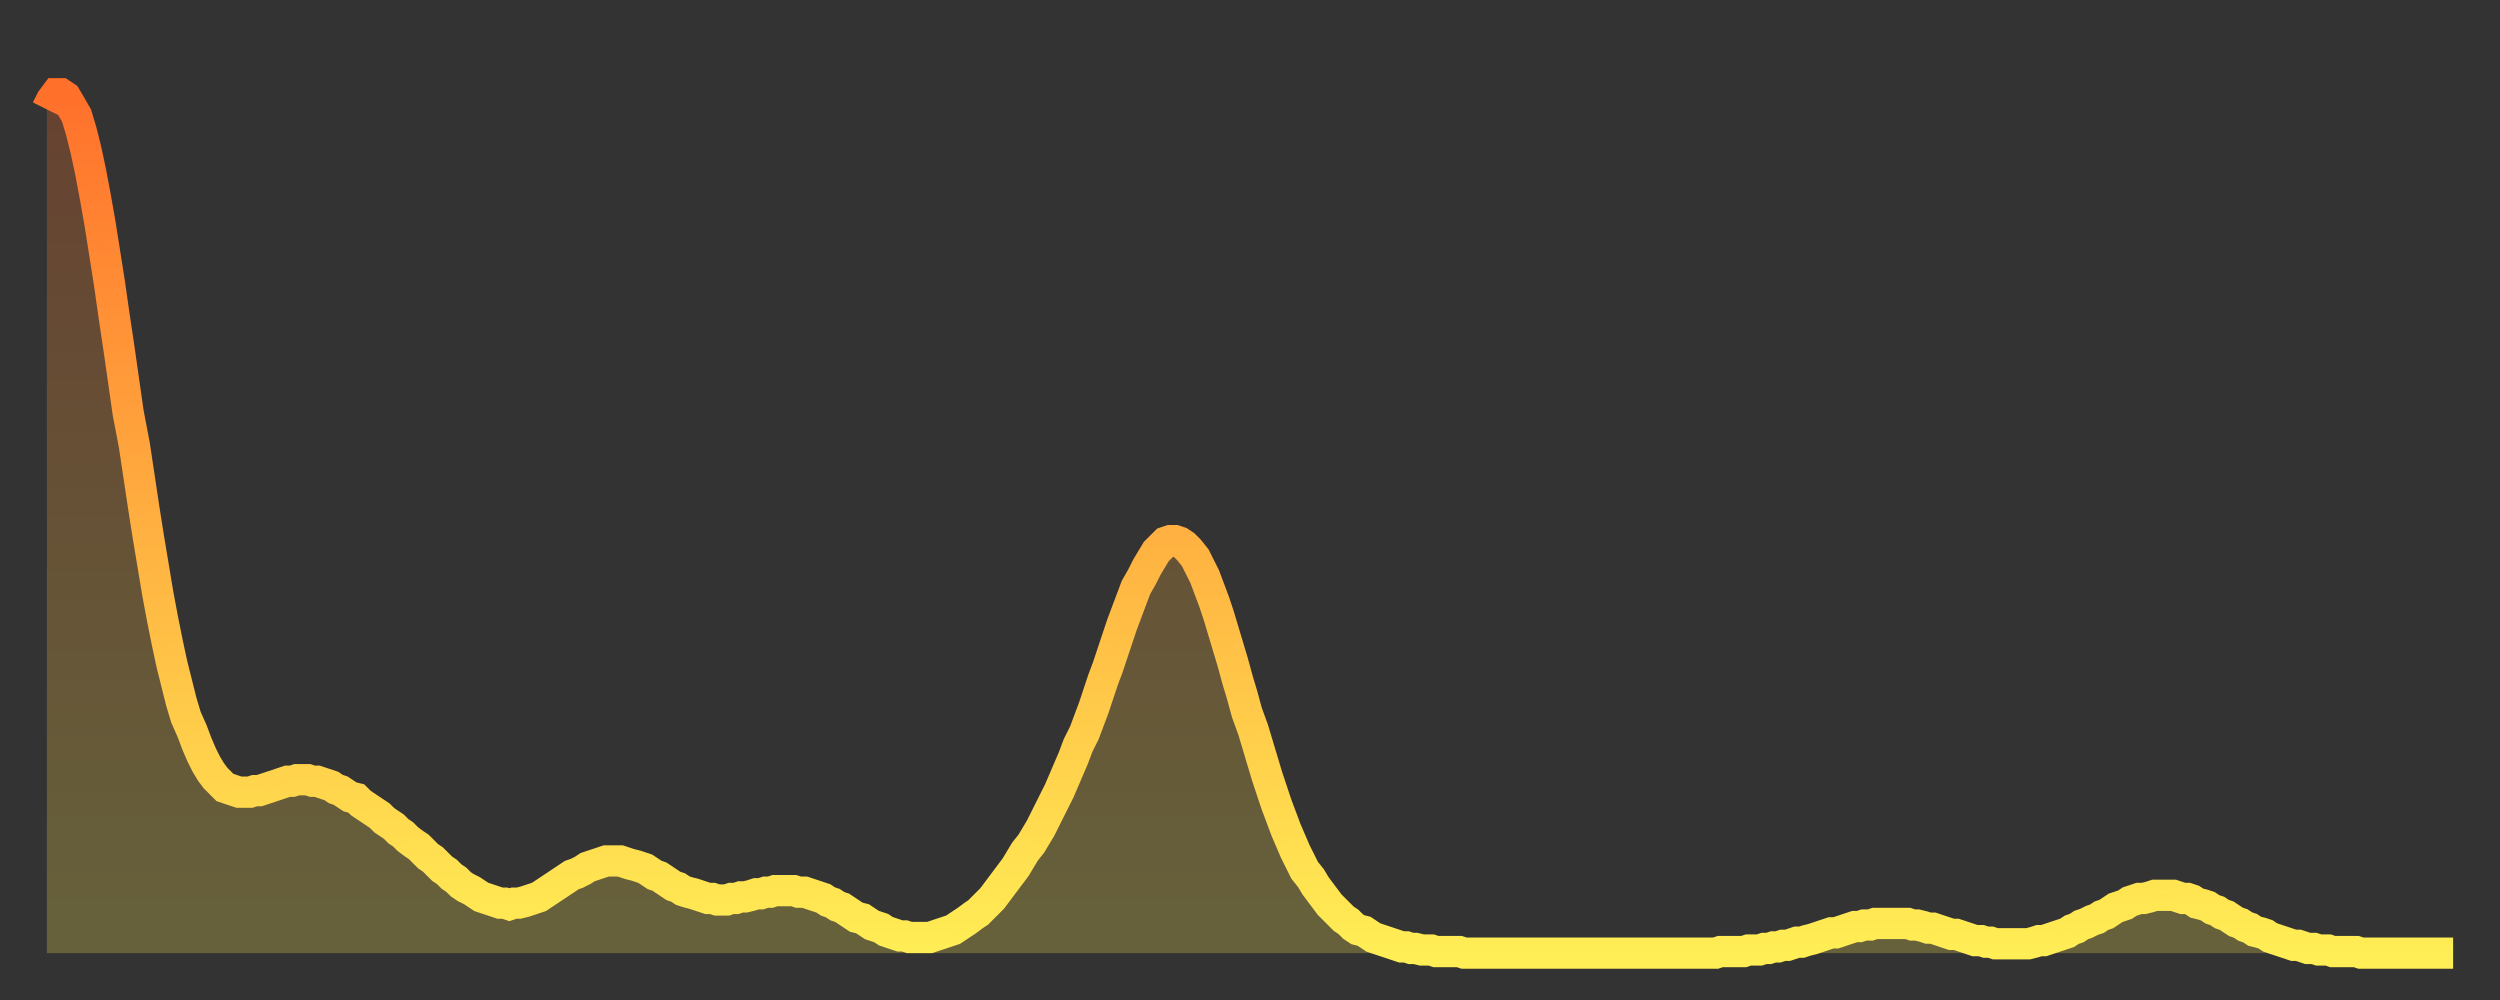
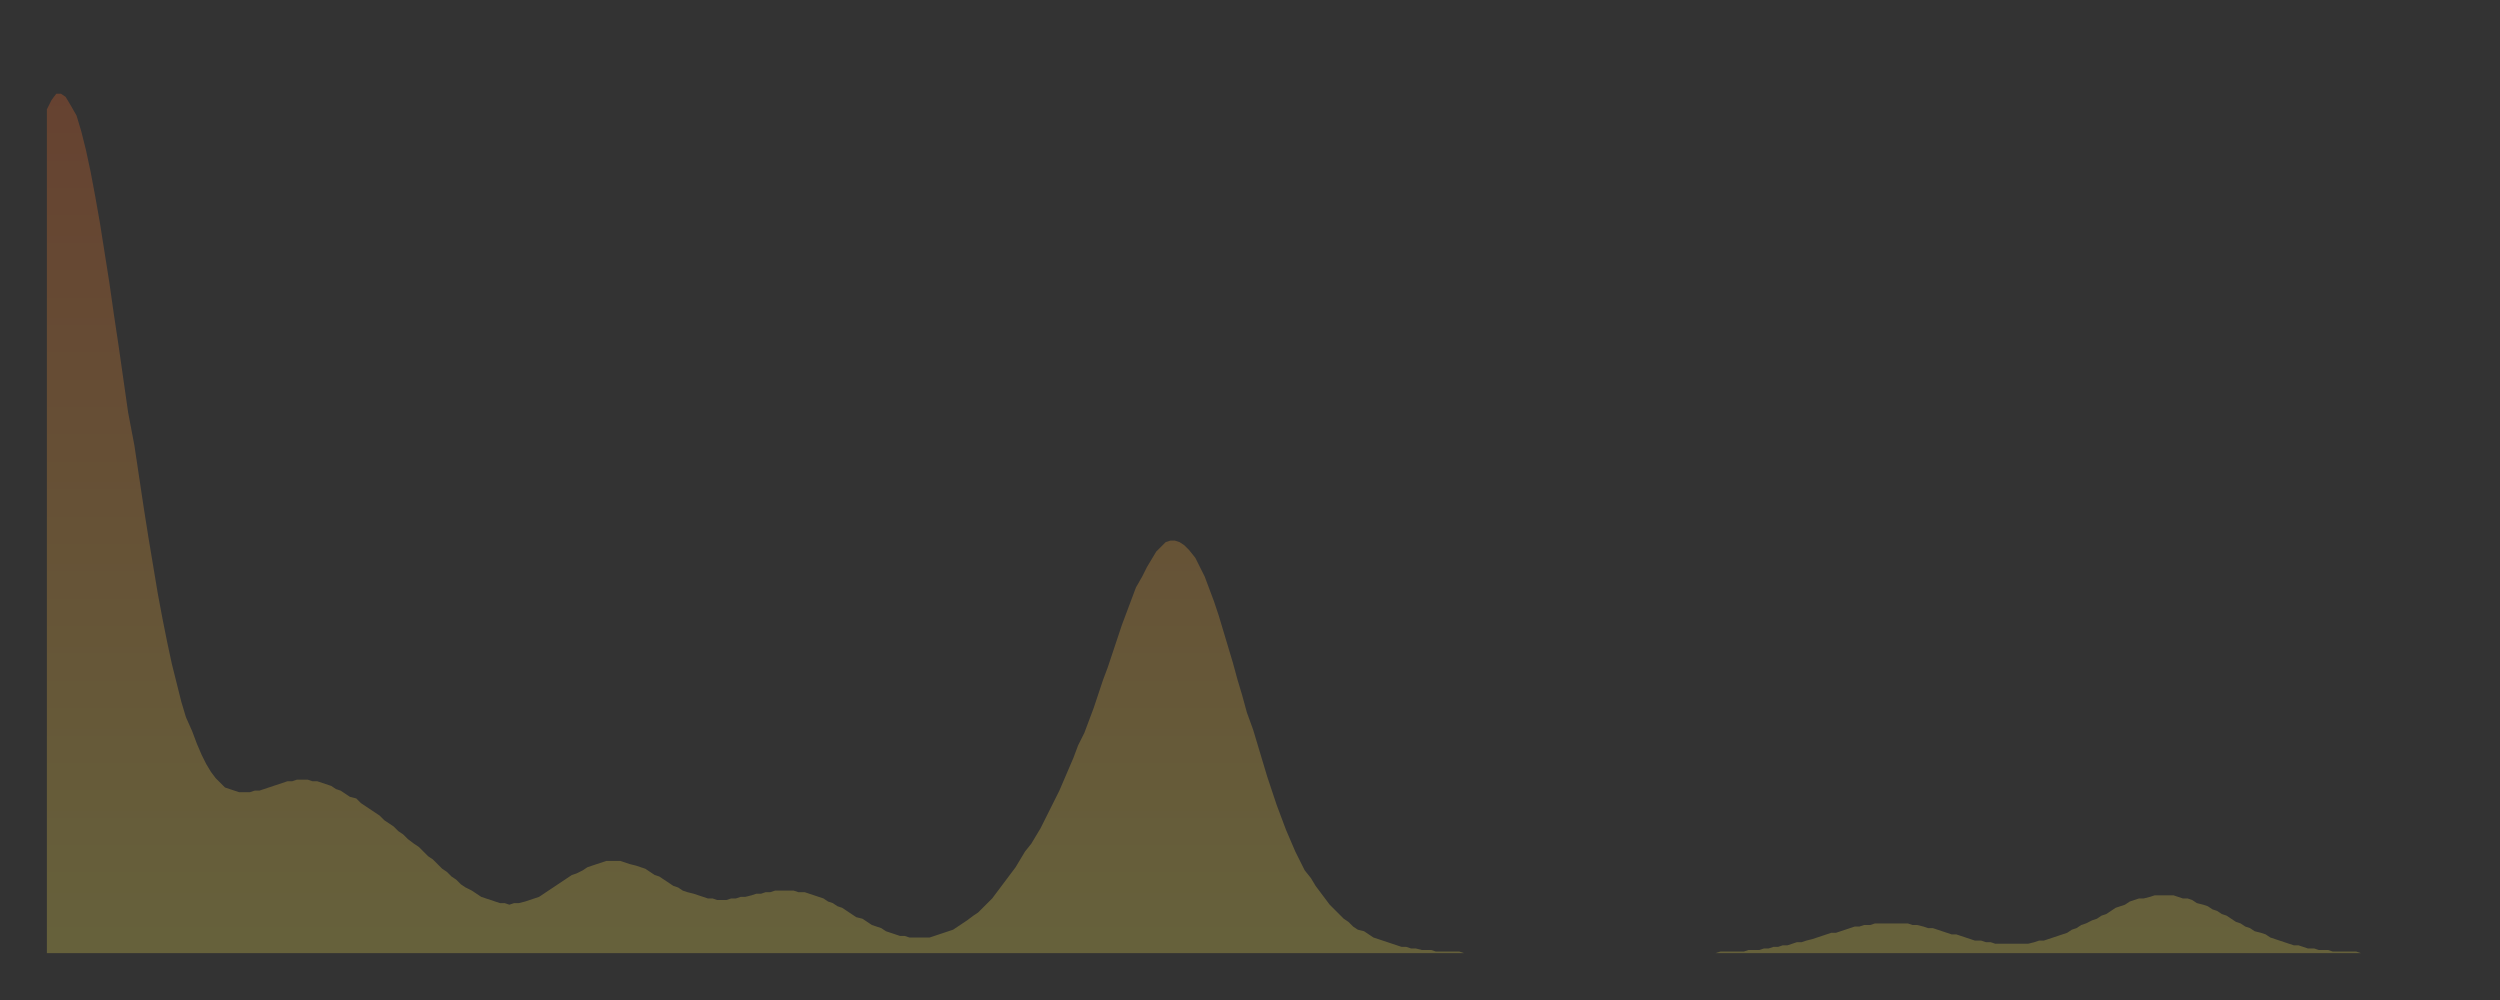
<svg xmlns="http://www.w3.org/2000/svg" baseProfile="full" height="64" version="1.1" width="160">
  <rect width="100%" height="100%" fill="#333333" stroke="none" />
  <defs>
    <linearGradient id="id6192" x1="0" x2="0" y1="0" y2="1">
      <stop offset="0%" stop-color="#ff702b" />
      <stop offset="50%" stop-color="#ffaf40" />
      <stop offset="100%" stop-color="#ffee55" />
    </linearGradient>
  </defs>
  <g transform="translate(3,3)">
    <g>
-       <path d="M 0.0 4.0 0.3 3.4 0.6 3.0 0.9 3.0 1.2 3.2 1.5 3.7 1.9 4.4 2.2 5.4 2.5 6.6 2.8 8.0 3.1 9.6 3.4 11.3 3.7 13.2 4.0 15.1 4.3 17.2 4.6 19.2 4.9 21.3 5.2 23.4 5.6 25.5 5.9 27.5 6.2 29.5 6.5 31.4 6.8 33.2 7.1 35.0 7.4 36.6 7.7 38.1 8.0 39.5 8.3 40.7 8.6 41.9 8.9 42.9 9.3 43.8 9.6 44.6 9.9 45.3 10.2 45.9 10.5 46.4 10.8 46.8 11.1 47.1 11.4 47.4 11.7 47.5 12.0 47.6 12.3 47.7 12.7 47.7 13.0 47.7 13.3 47.6 13.6 47.6 13.9 47.5 14.2 47.4 14.5 47.3 14.8 47.2 15.1 47.1 15.4 47.0 15.7 47.0 16.0 46.9 16.4 46.9 16.7 46.9 17.0 47.0 17.3 47.0 17.6 47.1 17.9 47.2 18.2 47.3 18.5 47.5 18.8 47.6 19.1 47.8 19.4 48.0 19.8 48.1 20.1 48.4 20.4 48.6 20.7 48.8 21.0 49.0 21.3 49.2 21.6 49.5 21.9 49.7 22.2 49.9 22.5 50.2 22.8 50.4 23.1 50.7 23.5 51.0 23.8 51.2 24.1 51.5 24.4 51.8 24.7 52.0 25.0 52.3 25.3 52.6 25.6 52.8 25.9 53.1 26.2 53.3 26.5 53.6 26.8 53.8 27.2 54.0 27.5 54.2 27.8 54.4 28.1 54.5 28.4 54.6 28.7 54.7 29.0 54.8 29.3 54.8 29.6 54.9 29.9 54.8 30.2 54.8 30.6 54.7 30.9 54.6 31.2 54.5 31.5 54.4 31.8 54.2 32.1 54.0 32.4 53.8 32.7 53.6 33.0 53.4 33.3 53.2 33.6 53.0 33.9 52.9 34.3 52.7 34.6 52.5 34.9 52.4 35.2 52.3 35.5 52.2 35.8 52.1 36.1 52.1 36.4 52.1 36.7 52.1 37.0 52.2 37.3 52.3 37.7 52.4 38.0 52.5 38.3 52.6 38.6 52.8 38.9 53.0 39.2 53.1 39.5 53.3 39.8 53.5 40.1 53.7 40.4 53.8 40.7 54.0 41.0 54.1 41.4 54.2 41.7 54.3 42.0 54.4 42.3 54.5 42.6 54.5 42.9 54.6 43.2 54.6 43.5 54.6 43.8 54.5 44.1 54.5 44.4 54.4 44.7 54.4 45.1 54.3 45.4 54.2 45.7 54.2 46.0 54.1 46.3 54.1 46.6 54.0 46.9 54.0 47.2 54.0 47.5 54.0 47.8 54.0 48.1 54.1 48.5 54.1 48.8 54.2 49.1 54.3 49.4 54.4 49.7 54.5 50.0 54.7 50.3 54.8 50.6 55.0 50.9 55.1 51.2 55.3 51.5 55.5 51.8 55.7 52.2 55.8 52.5 56.0 52.8 56.2 53.1 56.3 53.4 56.4 53.7 56.6 54.0 56.7 54.3 56.8 54.6 56.9 54.9 56.9 55.2 57.0 55.6 57.0 55.9 57.0 56.2 57.0 56.5 57.0 56.8 56.9 57.1 56.8 57.4 56.7 57.7 56.6 58.0 56.5 58.3 56.3 58.6 56.1 58.9 55.9 59.3 55.6 59.6 55.4 59.9 55.1 60.2 54.8 60.5 54.5 60.8 54.1 61.1 53.7 61.4 53.3 61.7 52.9 62.0 52.5 62.3 52.0 62.6 51.5 63.0 51.0 63.3 50.5 63.6 50.0 63.9 49.4 64.2 48.8 64.5 48.2 64.8 47.6 65.1 46.9 65.4 46.2 65.7 45.5 66.0 44.7 66.4 43.9 66.7 43.1 67.0 42.3 67.3 41.4 67.6 40.5 67.9 39.7 68.2 38.8 68.5 37.9 68.8 37.0 69.1 36.2 69.4 35.4 69.7 34.6 70.1 33.9 70.4 33.3 70.7 32.8 71.0 32.3 71.3 32.0 71.6 31.7 71.9 31.6 72.2 31.6 72.5 31.7 72.8 31.9 73.1 32.2 73.5 32.7 73.8 33.3 74.1 33.9 74.4 34.7 74.7 35.5 75.0 36.4 75.3 37.4 75.6 38.4 75.9 39.4 76.2 40.5 76.5 41.5 76.8 42.6 77.2 43.7 77.5 44.7 77.8 45.7 78.1 46.7 78.4 47.6 78.7 48.5 79.0 49.3 79.3 50.1 79.6 50.8 79.9 51.5 80.2 52.1 80.5 52.7 80.9 53.2 81.2 53.7 81.5 54.1 81.8 54.5 82.1 54.9 82.4 55.2 82.7 55.5 83.0 55.8 83.3 56.0 83.6 56.3 83.9 56.5 84.3 56.6 84.6 56.8 84.9 57.0 85.2 57.1 85.5 57.2 85.8 57.3 86.1 57.4 86.4 57.5 86.7 57.6 87.0 57.6 87.3 57.7 87.6 57.7 88.0 57.8 88.3 57.8 88.6 57.8 88.9 57.9 89.2 57.9 89.5 57.9 89.8 57.9 90.1 57.9 90.4 57.9 90.7 58.0 91.0 58.0 91.4 58.0 91.7 58.0 92.0 58.0 92.3 58.0 92.6 58.0 92.9 58.0 93.2 58.0 93.5 58.0 93.8 58.0 94.1 58.0 94.4 58.0 94.7 58.0 95.1 58.0 95.4 58.0 95.7 58.0 96.0 58.0 96.3 58.0 96.6 58.0 96.9 58.0 97.2 58.0 97.5 58.0 97.8 58.0 98.1 58.0 98.4 58.0 98.8 58.0 99.1 58.0 99.4 58.0 99.7 58.0 100.0 58.0 100.3 58.0 100.6 58.0 100.9 58.0 101.2 58.0 101.5 58.0 101.8 58.0 102.2 58.0 102.5 58.0 102.8 58.0 103.1 58.0 103.4 58.0 103.7 58.0 104.0 58.0 104.3 58.0 104.6 58.0 104.9 58.0 105.2 58.0 105.5 58.0 105.9 58.0 106.2 58.0 106.5 58.0 106.8 58.0 107.1 57.9 107.4 57.9 107.7 57.9 108.0 57.9 108.3 57.9 108.6 57.9 108.9 57.8 109.3 57.8 109.6 57.8 109.9 57.7 110.2 57.7 110.5 57.6 110.8 57.6 111.1 57.5 111.4 57.5 111.7 57.4 112.0 57.3 112.3 57.3 112.6 57.2 113.0 57.1 113.3 57.0 113.6 56.9 113.9 56.8 114.2 56.7 114.5 56.7 114.8 56.6 115.1 56.5 115.4 56.4 115.7 56.3 116.0 56.3 116.3 56.2 116.7 56.2 117.0 56.1 117.3 56.1 117.6 56.1 117.9 56.1 118.2 56.1 118.5 56.1 118.8 56.1 119.1 56.1 119.4 56.2 119.7 56.2 120.1 56.3 120.4 56.4 120.7 56.4 121.0 56.5 121.3 56.6 121.6 56.7 121.9 56.8 122.2 56.8 122.5 56.9 122.8 57.0 123.1 57.1 123.4 57.2 123.8 57.2 124.1 57.3 124.4 57.3 124.7 57.4 125.0 57.4 125.3 57.4 125.6 57.4 125.9 57.4 126.2 57.4 126.5 57.4 126.8 57.4 127.2 57.3 127.5 57.2 127.8 57.2 128.1 57.1 128.4 57.0 128.7 56.9 129.0 56.8 129.3 56.7 129.6 56.5 129.9 56.4 130.2 56.2 130.5 56.1 130.9 55.9 131.2 55.8 131.5 55.6 131.8 55.5 132.1 55.3 132.4 55.1 132.7 55.0 133.0 54.9 133.3 54.7 133.6 54.6 133.9 54.5 134.2 54.5 134.6 54.4 134.9 54.3 135.2 54.3 135.5 54.3 135.8 54.3 136.1 54.3 136.4 54.4 136.7 54.5 137.0 54.5 137.3 54.6 137.6 54.8 138.0 54.9 138.3 55.0 138.6 55.2 138.9 55.3 139.2 55.5 139.5 55.6 139.8 55.8 140.1 56.0 140.4 56.1 140.7 56.3 141.0 56.4 141.3 56.6 141.7 56.7 142.0 56.8 142.3 57.0 142.6 57.1 142.9 57.2 143.2 57.3 143.5 57.4 143.8 57.5 144.1 57.5 144.4 57.6 144.7 57.7 145.1 57.7 145.4 57.8 145.7 57.8 146.0 57.8 146.3 57.9 146.6 57.9 146.9 57.9 147.2 57.9 147.5 57.9 147.8 57.9 148.1 58.0 148.4 58.0 148.8 58.0 149.1 58.0 149.4 58.0 149.7 58.0 150.0 58.0 150.3 58.0 150.6 58.0 150.9 58.0 151.2 58.0 151.5 58.0 151.8 58.0 152.1 58.0 152.5 58.0 152.8 58.0 153.1 58.0 153.4 58.0 153.7 58.0 154.0 58.0" fill="none" id="graph-curve" opacity="1" stroke="url(#id6192)" stroke-width="2" />
      <path d="M 0 58 L 0.0 4.0 0.3 3.4 0.6 3.0 0.9 3.0 1.2 3.2 1.5 3.7 1.9 4.4 2.2 5.4 2.5 6.6 2.8 8.0 3.1 9.6 3.4 11.3 3.7 13.2 4.0 15.1 4.3 17.2 4.6 19.2 4.9 21.3 5.2 23.4 5.6 25.5 5.9 27.5 6.2 29.5 6.5 31.4 6.8 33.2 7.1 35.0 7.4 36.6 7.7 38.1 8.0 39.5 8.3 40.7 8.6 41.9 8.9 42.9 9.3 43.8 9.6 44.6 9.9 45.3 10.2 45.9 10.5 46.4 10.8 46.8 11.1 47.1 11.4 47.4 11.7 47.5 12.0 47.6 12.3 47.7 12.7 47.7 13.0 47.7 13.3 47.6 13.6 47.6 13.9 47.5 14.2 47.4 14.5 47.3 14.8 47.2 15.1 47.1 15.4 47.0 15.7 47.0 16.0 46.9 16.4 46.9 16.7 46.9 17.0 47.0 17.3 47.0 17.6 47.1 17.9 47.2 18.2 47.3 18.5 47.5 18.8 47.6 19.1 47.8 19.4 48.0 19.8 48.1 20.1 48.4 20.4 48.6 20.7 48.8 21.0 49.0 21.3 49.2 21.6 49.5 21.9 49.7 22.2 49.9 22.5 50.2 22.8 50.4 23.1 50.7 23.5 51.0 23.8 51.2 24.1 51.5 24.4 51.8 24.7 52.0 25.0 52.3 25.3 52.6 25.6 52.8 25.9 53.1 26.2 53.3 26.5 53.6 26.8 53.8 27.2 54.0 27.5 54.2 27.8 54.4 28.1 54.5 28.4 54.6 28.7 54.7 29.0 54.8 29.3 54.8 29.6 54.9 29.9 54.8 30.2 54.8 30.6 54.7 30.9 54.6 31.2 54.5 31.5 54.4 31.8 54.2 32.1 54.0 32.4 53.8 32.7 53.6 33.0 53.4 33.3 53.2 33.6 53.0 33.9 52.9 34.3 52.7 34.6 52.5 34.9 52.4 35.2 52.3 35.5 52.2 35.8 52.1 36.1 52.1 36.4 52.1 36.7 52.1 37.0 52.2 37.3 52.3 37.7 52.4 38.0 52.5 38.3 52.6 38.6 52.8 38.9 53.0 39.2 53.1 39.5 53.3 39.8 53.5 40.1 53.7 40.4 53.8 40.7 54.0 41.0 54.1 41.4 54.2 41.7 54.3 42.0 54.4 42.3 54.5 42.6 54.5 42.9 54.6 43.2 54.6 43.5 54.6 43.8 54.5 44.1 54.5 44.4 54.4 44.7 54.4 45.1 54.3 45.4 54.2 45.7 54.2 46.0 54.1 46.3 54.1 46.6 54.0 46.9 54.0 47.2 54.0 47.5 54.0 47.8 54.0 48.1 54.1 48.5 54.1 48.8 54.2 49.1 54.3 49.4 54.4 49.7 54.5 50.0 54.7 50.3 54.8 50.6 55.0 50.9 55.1 51.2 55.3 51.5 55.5 51.8 55.7 52.2 55.8 52.5 56.0 52.8 56.2 53.1 56.3 53.4 56.4 53.7 56.6 54.0 56.7 54.3 56.8 54.6 56.9 54.9 56.9 55.2 57.0 55.6 57.0 55.9 57.0 56.2 57.0 56.5 57.0 56.8 56.9 57.1 56.8 57.4 56.7 57.7 56.6 58.0 56.5 58.3 56.3 58.6 56.1 58.9 55.9 59.3 55.6 59.6 55.4 59.9 55.1 60.2 54.8 60.5 54.5 60.8 54.1 61.1 53.7 61.4 53.3 61.7 52.9 62.0 52.5 62.3 52.0 62.6 51.5 63.0 51.0 63.3 50.5 63.6 50.0 63.9 49.4 64.2 48.8 64.5 48.2 64.8 47.6 65.1 46.9 65.4 46.2 65.7 45.5 66.0 44.7 66.4 43.9 66.7 43.1 67.0 42.3 67.3 41.4 67.6 40.5 67.9 39.7 68.2 38.8 68.5 37.9 68.8 37.0 69.1 36.2 69.4 35.4 69.7 34.6 70.1 33.9 70.4 33.3 70.7 32.8 71.0 32.3 71.3 32.0 71.6 31.7 71.9 31.6 72.2 31.6 72.5 31.7 72.8 31.9 73.1 32.2 73.5 32.7 73.8 33.3 74.1 33.9 74.4 34.7 74.7 35.5 75.0 36.4 75.3 37.4 75.6 38.4 75.9 39.4 76.2 40.5 76.5 41.5 76.8 42.6 77.2 43.7 77.5 44.7 77.8 45.7 78.1 46.7 78.4 47.6 78.7 48.5 79.0 49.3 79.3 50.1 79.6 50.8 79.9 51.5 80.2 52.1 80.5 52.7 80.9 53.2 81.2 53.7 81.5 54.1 81.8 54.5 82.1 54.9 82.4 55.2 82.7 55.5 83.0 55.8 83.3 56.0 83.6 56.3 83.9 56.5 84.3 56.6 84.6 56.8 84.9 57.0 85.2 57.1 85.5 57.2 85.8 57.3 86.1 57.4 86.4 57.5 86.7 57.6 87.0 57.6 87.3 57.7 87.6 57.7 88.0 57.8 88.3 57.8 88.6 57.8 88.9 57.9 89.2 57.9 89.5 57.9 89.8 57.9 90.1 57.9 90.4 57.9 90.7 58.0 91.0 58.0 91.4 58.0 91.7 58.0 92.0 58.0 92.3 58.0 92.6 58.0 92.9 58.0 93.2 58.0 93.5 58.0 93.8 58.0 94.1 58.0 94.4 58.0 94.7 58.0 95.1 58.0 95.4 58.0 95.7 58.0 96.0 58.0 96.3 58.0 96.6 58.0 96.9 58.0 97.2 58.0 97.5 58.0 97.8 58.0 98.1 58.0 98.4 58.0 98.8 58.0 99.1 58.0 99.4 58.0 99.7 58.0 100.0 58.0 100.3 58.0 100.6 58.0 100.9 58.0 101.2 58.0 101.5 58.0 101.8 58.0 102.2 58.0 102.5 58.0 102.8 58.0 103.1 58.0 103.4 58.0 103.7 58.0 104.0 58.0 104.3 58.0 104.6 58.0 104.9 58.0 105.2 58.0 105.5 58.0 105.9 58.0 106.2 58.0 106.5 58.0 106.8 58.0 107.1 57.9 107.4 57.9 107.7 57.9 108.0 57.9 108.3 57.9 108.6 57.9 108.9 57.8 109.3 57.8 109.6 57.8 109.9 57.7 110.2 57.7 110.5 57.6 110.8 57.6 111.1 57.5 111.4 57.5 111.7 57.4 112.0 57.3 112.3 57.3 112.6 57.2 113.0 57.1 113.3 57.0 113.6 56.9 113.9 56.8 114.2 56.7 114.5 56.7 114.8 56.6 115.1 56.5 115.4 56.4 115.7 56.3 116.0 56.3 116.3 56.2 116.7 56.2 117.0 56.1 117.3 56.1 117.6 56.1 117.9 56.1 118.2 56.1 118.5 56.1 118.8 56.1 119.1 56.1 119.4 56.2 119.7 56.2 120.1 56.3 120.4 56.4 120.7 56.4 121.0 56.5 121.3 56.6 121.6 56.7 121.9 56.8 122.2 56.8 122.5 56.9 122.8 57.0 123.1 57.1 123.4 57.2 123.8 57.2 124.1 57.3 124.4 57.3 124.7 57.4 125.0 57.4 125.3 57.4 125.6 57.4 125.9 57.4 126.2 57.4 126.5 57.4 126.8 57.4 127.2 57.3 127.5 57.2 127.8 57.2 128.1 57.1 128.4 57.0 128.7 56.9 129.0 56.8 129.3 56.7 129.6 56.5 129.9 56.4 130.2 56.2 130.5 56.1 130.9 55.9 131.2 55.8 131.5 55.6 131.8 55.5 132.1 55.3 132.4 55.1 132.7 55.0 133.0 54.9 133.3 54.7 133.6 54.6 133.9 54.5 134.2 54.5 134.6 54.4 134.9 54.3 135.2 54.3 135.5 54.3 135.8 54.3 136.1 54.3 136.4 54.4 136.7 54.5 137.0 54.5 137.3 54.6 137.6 54.8 138.0 54.9 138.3 55.0 138.6 55.2 138.9 55.3 139.2 55.5 139.5 55.6 139.8 55.8 140.1 56.0 140.4 56.1 140.7 56.3 141.0 56.4 141.3 56.6 141.7 56.7 142.0 56.8 142.3 57.0 142.6 57.1 142.9 57.2 143.2 57.3 143.5 57.4 143.8 57.5 144.1 57.5 144.4 57.6 144.7 57.7 145.1 57.7 145.4 57.8 145.7 57.8 146.0 57.8 146.3 57.9 146.6 57.9 146.9 57.9 147.2 57.9 147.5 57.9 147.8 57.9 148.1 58.0 148.4 58.0 148.8 58.0 149.1 58.0 149.4 58.0 149.7 58.0 150.0 58.0 150.3 58.0 150.6 58.0 150.9 58.0 151.2 58.0 151.5 58.0 151.8 58.0 152.1 58.0 152.5 58.0 152.8 58.0 153.1 58.0 153.4 58.0 153.7 58.0 154.0 58.0 154 58" fill="url(#id6192)" fill-opacity=".25" id="graph-shadow" />
    </g>
  </g>
</svg>